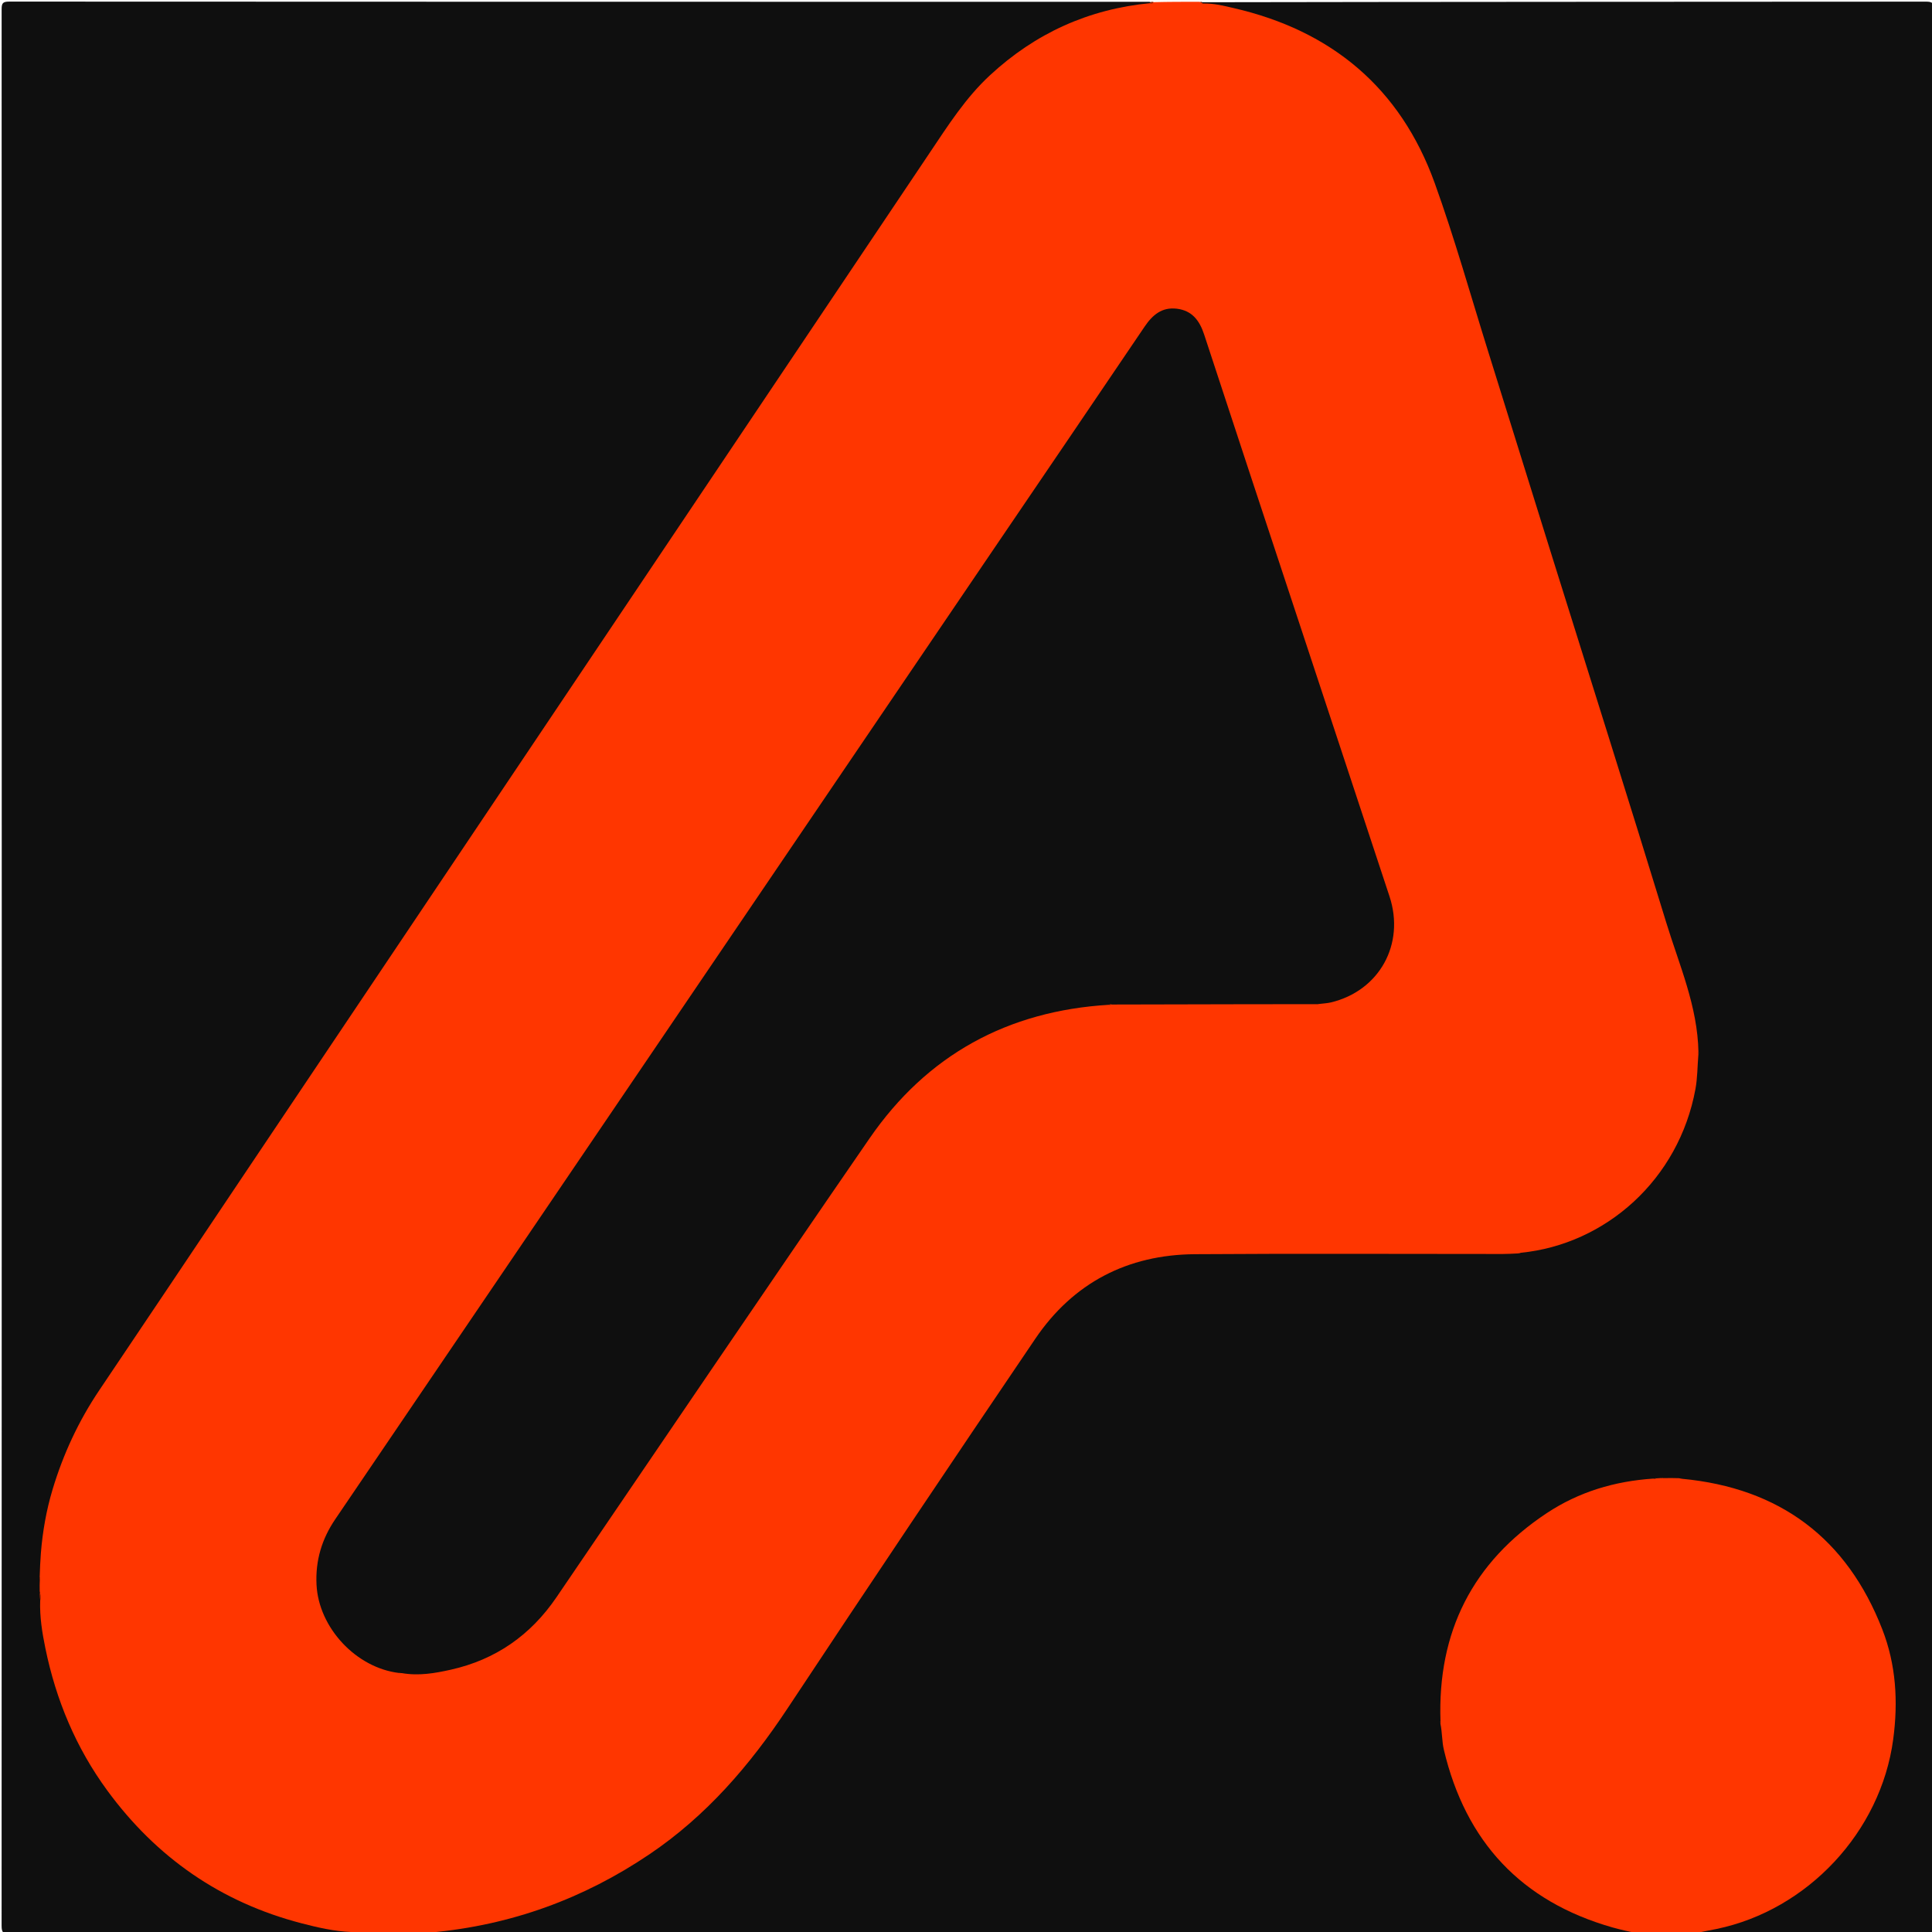
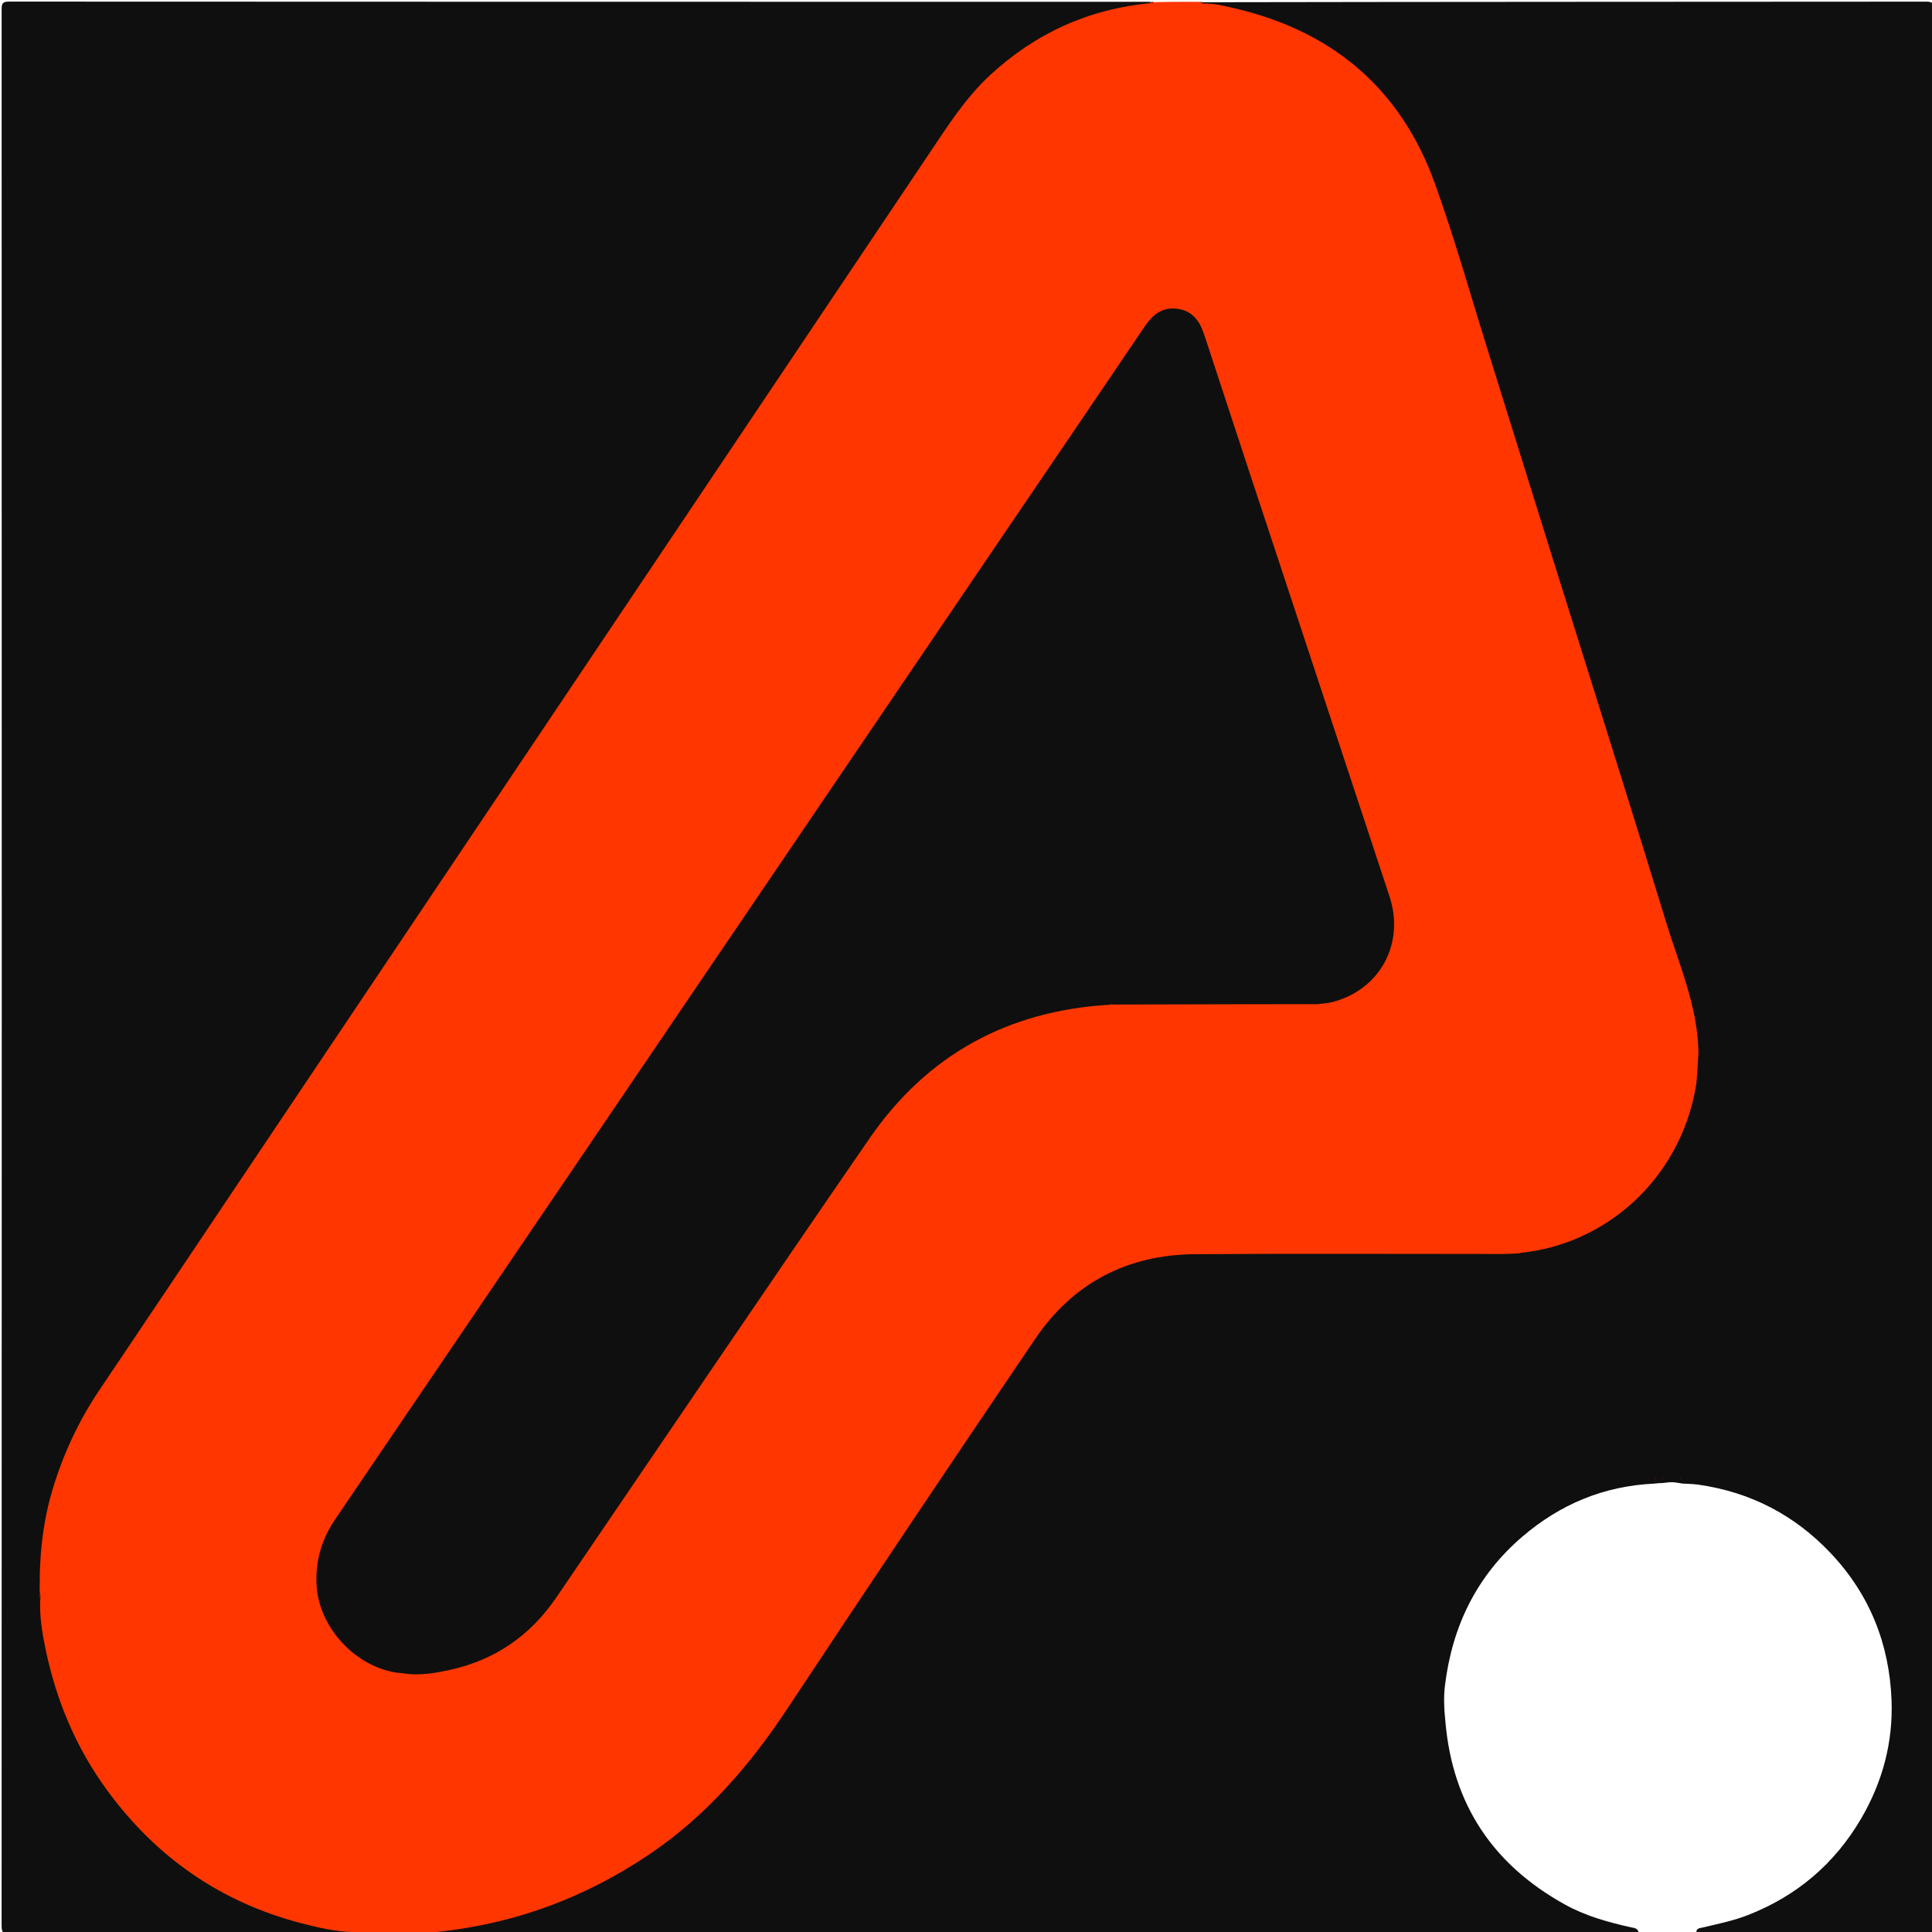
<svg xmlns="http://www.w3.org/2000/svg" version="1.1" id="Layer_1" x="0px" y="0px" width="100%" viewBox="0 0 1080 1080" enable-background="new 0 0 1080 1080" xml:space="preserve">
  <path fill="#FF3600" opacity="1" stroke="none" d=" M239.31,1080.779   C237.933,1081 236.867,1081 235.4,1081   C234.833,1080.863 234.667,1080.726 234.25,1080.794   C222.646,1081 211.292,1081 199.469,1081   C198.4,1080.4 197.629,1080.519 196.51,1080.5   C176.525,1080.674 157.991,1076.004 140.093,1068.287   C115.314,1057.604 93.653,1042.477 75.056,1022.955   C53.697,1000.533 38.51,974.421 28.949,945.037   C23.783,929.16 20.889,912.805 19.614,895.787   C19.612,893.718 19.648,892.023 19.598,889.973   C19.584,887.985 19.665,886.355 19.682,884.388   C19.682,883.389 19.71,882.725 19.675,881.717   C20.076,855.028 26.095,829.971 36.761,805.93   C45.815,785.522 58.904,767.58 71.257,749.207   C91.06,719.755 110.713,690.202 130.539,660.766   C165.722,608.526 200.703,556.152 235.824,503.871   C270.109,452.836 304.312,401.746 338.595,350.709   C373.249,299.122 407.828,247.484 442.479,195.894   C471.184,153.157 499.731,110.312 528.619,67.699   C549.953,36.228 578.635,14.529 615.553,4.334   C624.035,1.992 632.848,2.09 641.918,1.5   C642.998,1.499 643.716,1.511 644.716,1.216   C653.354,1 661.708,1 670.531,1   C671.398,1.376 671.87,1.54 672.808,1.497   C700.586,1.207 724.751,10.976 746.828,26.133   C776.411,46.445 796.205,74.153 807.014,108.417   C815.483,135.268 823.665,162.208 832.147,189.053   C842.738,222.571 853.253,256.113 863.659,289.689   C877.369,333.927 891.245,378.114 905.034,422.327   C915.402,455.568 925.68,488.837 936.148,522.047   C939.753,533.485 943.324,544.935 946.883,556.388   C949.963,566.3 951.523,576.491 951.872,587.264   C951.945,587.92 951.961,588.184 951.958,588.843   C951.173,601.689 950.333,614.116 945.845,625.959   C929.277,669.68 898.339,695.771 851.396,702.821   C850.492,702.994 849.975,703.092 849.067,703.245   C825.513,703.634 802.348,703.404 779.184,703.433   C743.02,703.479 706.856,703.443 670.691,703.446   C645.195,703.447 622.082,710.497 602.032,726.636   C593.265,733.692 585.79,741.94 579.533,751.263   C558.268,782.945 537.283,814.815 515.941,846.446   C488.076,887.745 460.93,929.537 432.511,970.45   C393.399,1026.757 340.212,1062.791 273.108,1077.792   C263.124,1080.024 252.863,1079.934 242.306,1080.5   C241.152,1080.501 240.385,1080.49 239.31,1080.779  z" />
  <path fill="#0F0F0F" opacity="1" stroke="none" d=" M850.006,700.322   C897.565,695.658 938.509,659.383 947.778,608.714   C948.9,602.577 948.855,596.228 949.399,589.518   C949.436,588.872 949.424,588.685 949.439,588.217   C949,562.55 938.744,539.541 931.497,515.884   C910.426,447.091 888.689,378.502 867.235,309.826   C855.478,272.188 843.798,234.524 832.02,196.892   C822.139,165.321 813.213,133.401 802.001,102.306   C782.843,49.171 744.344,17.07 689.531,4.493   C684.144,3.257 678.596,1.799 672.473,1.969   C671.883,1.808 671.727,1.654 671.785,1.25   C806.797,1 941.594,1.015 1076.391,0.919   C1079.935,0.916 1081.11,1.393 1081.109,5.389   C1080.991,362.459 1080.992,719.529 1081.107,1076.6   C1081.109,1080.569 1079.969,1081.096 1076.403,1081.085   C1033.914,1080.953 991.426,1081 948.469,1081   C947.662,1077.739 950.304,1077.87 952.25,1077.402   C960.666,1075.381 969.143,1073.674 977.26,1070.483   C1004.457,1059.792 1025.504,1041.948 1040.291,1016.757   C1052.309,996.281 1058.292,974.009 1057.384,950.409   C1056.177,919.049 1045.219,891.347 1023.395,868.255   C1003.167,846.853 978.563,834.12 949.451,829.94   C946.627,829.535 943.809,829.517 940.608,829.327   C939.731,829.236 939.237,829.154 938.38,828.986   C935.844,828.489 933.666,828.407 931.12,828.831   C930.525,828.92 930.287,828.949 929.689,828.998   C928.612,829.025 927.893,829.042 926.817,829.134   C925.972,829.235 925.487,829.29 924.626,829.363   C896.426,830.677 872.135,840.947 851.12,858.901   C825.485,880.803 811.746,909.11 807.731,942.314   C806.993,948.415 807.199,954.613 807.865,961.136   C807.948,961.765 807.971,962.017 808.007,962.648   C812.066,1008.903 834.777,1042.496 874.867,1064.677   C886.359,1071.036 898.83,1074.495 911.529,1077.336   C913.401,1077.754 915.664,1077.721 916.122,1080.641   C691.312,1081 466.625,1081 241.469,1081   C240.787,1080.832 240.574,1080.664 240.719,1080.301   C285.562,1076.235 326.16,1061.455 363.107,1036.51   C394.824,1015.096 419.158,986.859 440.168,955.115   C485.966,885.922 532.202,817.016 578.763,748.334   C599.935,717.105 630.311,701.369 667.989,701.102   C725.313,700.696 782.642,701.001 839.97,700.988   C842.633,700.988 845.297,700.831 848.417,700.679   C849.211,700.654 849.509,700.565 850.006,700.322  z" />
  <path fill="#0F0F0F" opacity="1" stroke="none" d=" M22.457,894.622   C22.134,903.973 23.606,912.784 25.373,921.4   C31.298,950.297 42.478,977.054 60,1000.944   C87.447,1038.367 123.414,1063.38 168.463,1075.111   C177.55,1077.477 186.661,1079.598 196.526,1080.025   C197.193,1080.184 197.417,1080.339 197.321,1080.747   C133.181,1081 69.362,1080.965 5.544,1081.092   C1.872,1081.099 0.898,1080.4 0.9,1076.546   C1.008,719.461 1.006,362.375 0.913,5.29   C0.912,1.797 1.49,0.893 5.208,0.895   C217.493,1.013 429.778,1 642.531,1   C643.214,1.171 643.427,1.341 643.292,1.727   C608.486,5.034 578.749,18.611 553.399,42.072   C539.802,54.656 529.975,70.113 519.771,85.322   C392.198,275.463 264.589,465.581 136.996,655.708   C109.844,696.167 82.783,736.685 55.544,777.084   C43.937,794.299 35.293,812.94 29.367,832.696   C25.921,844.187 23.816,856.126 22.851,868.22   C22.51,872.496 22.336,876.758 22.186,881.488   C22.276,882.133 22.343,882.32 22.281,882.776   C22.152,885.059 22.154,887.074 22.196,889.519   C22.689,891.343 22.436,892.778 22.457,894.622  z" />
-   <path fill="#FF3600" opacity="1" stroke="none" d=" M916.469,1081   C911.122,1079.823 906.195,1078.817 901.373,1077.443   C850.394,1062.916 819.305,1029.514 807.128,978.118   C806.012,973.409 806.262,968.582 805.19,963.492   C805.241,962.888 805.326,962.692 805.248,962.221   C803.498,912.219 823.187,873.299 864.701,845.816   C882.499,834.033 902.425,827.997 924.163,826.55   C924.93,826.691 925.254,826.684 925.827,826.408   C926.799,826.308 927.512,826.266 928.582,826.229   C929.13,826.293 929.322,826.352 929.787,826.289   C932.723,826.198 935.384,826.229 938.485,826.316   C939.266,826.417 939.587,826.523 940.129,826.633   C994.916,831.768 1032.453,859.96 1052.233,910.859   C1059.854,930.471 1061.165,951.023 1058.313,972.303   C1051.371,1024.12 1010.372,1067.752 959.589,1078.3   C955.892,1079.068 952.157,1079.656 948.22,1080.664   C937.646,1081 927.292,1081 916.469,1081  z" />
  <path fill="#7E1F05" opacity="1" stroke="none" d=" M240.75,1080.05   C241.076,1080.107 240.988,1080.549 240.994,1080.775   C240.556,1081 240.111,1081 239.333,1081   C239.117,1080.159 239.753,1080.052 240.75,1080.05  z" />
  <path fill="#A32503" opacity="1" stroke="none" d=" M197.333,1081   C197.05,1080.837 197.099,1080.673 197.058,1080.27   C197.587,1080.143 198.207,1080.257 198.913,1080.685   C198.556,1081 198.111,1081 197.333,1081  z" />
  <path fill="#9B2303" opacity="1" stroke="none" d=" M643.271,1.999   C642.943,1.943 643.093,1.479 643.047,1.239   C643.444,1 643.889,1 644.667,1   C644.896,1.834 644.279,1.986 643.271,1.999  z" />
  <path fill="#9F2301" opacity="1" stroke="none" d=" M671.75,1   C671.956,1.162 671.913,1.325 671.954,1.725   C671.669,1.843 671.298,1.724 670.964,1.303   C671,1 671.5,1 671.75,1  z" />
  <path fill="#7E1F05" opacity="1" stroke="none" d=" M234.25,1081   C234.25,1080.999 234.501,1080.999 234.875,1081   C235,1081 234.5,1081 234.25,1081  z" />
  <path fill="#0F0F0F" opacity="1" stroke="none" d=" M736.179,561.336   C710.416,561.325 684.974,561.393 659.533,561.451   C647.06,561.479 634.587,561.488 621.66,561.534   C621.206,561.563 620.748,561.398 620.748,561.398   C620.748,561.398 620.309,561.61 620.075,561.675   C563.23,565.044 518.187,589.766 486.093,636.34   C427.328,721.618 369.319,807.418 310.988,892.996   C296.593,914.116 276.99,927.78 252.038,933.362   C243.173,935.345 234.125,936.938 224.531,935.265   C223.93,935.253 223.723,935.333 223.243,935.225   C199.048,932.427 178.102,909.833 176.938,885.839   C176.283,872.339 179.865,860.361 187.435,849.213   C309.899,668.86 432.289,488.457 554.704,308.07   C583.09,266.242 611.56,224.47 639.852,182.578   C644.293,176.003 649.574,171.551 657.888,172.575   C666.391,173.622 670.576,179.203 673.128,187.002   C690.147,239.001 707.354,290.938 724.507,342.893   C741.916,395.621 759.348,448.342 776.739,501.076   C785.548,527.784 771.06,553.929 743.899,560.374   C741.973,560.831 739.958,560.915 737.56,561.205   C736.923,561.295 736.711,561.353 736.179,561.336  z" />
  <path fill="#B82700" opacity="1" stroke="none" d=" M22.577,894.752   C22.295,893.628 22.162,892.208 22.133,890.368   C22.972,891.389 23.104,892.894 22.577,894.752  z" />
  <path fill="#A22402" opacity="1" stroke="none" d=" M849.998,700.232   C849.95,700.443 849.657,700.588 849.119,700.672   C849.167,700.463 849.459,700.315 849.998,700.232  z" />
  <path fill="#561A08" opacity="1" stroke="none" d=" M949.382,588.216   C949.576,588.126 949.707,588.307 949.784,588.509   C949.816,588.595 949.734,588.724 949.576,588.947   C949.398,588.872 949.347,588.684 949.382,588.216  z" />
  <path fill="#BD2700" opacity="1" stroke="none" d=" M22.248,882.925   C22.115,882.859 22.079,882.673 22.126,882.216   C22.414,882.202 22.46,882.489 22.248,882.925  z" />
  <path fill="#8C2101" opacity="1" stroke="none" d=" M735.998,561.384   C736.07,561.212 736.282,561.163 736.814,561.175   C736.802,561.327 736.47,561.417 735.998,561.384  z" />
  <path fill="#6E2005" opacity="1" stroke="none" d=" M223.09,935.149   C223.169,935.017 223.368,934.997 223.852,935.075   C224.136,935.172 223.693,935.349 223.693,935.349   C223.693,935.349 223.211,935.261 223.09,935.149  z" />
  <path fill="#8C2101" opacity="1" stroke="none" d=" M620.073,561.822   C620.088,561.489 620.389,561.374 620.973,561.478   C620.962,561.824 620.663,561.938 620.073,561.822  z" />
  <path fill="#B02402" opacity="1" stroke="none" d=" M925.833,826.273   C925.758,826.464 925.43,826.578 924.849,826.604   C924.924,826.409 925.252,826.303 925.833,826.273  z" />
  <path fill="#B02402" opacity="1" stroke="none" d=" M929.776,826.108   C929.822,826.398 929.535,826.479 929.07,826.322   C929.123,826.173 929.307,826.112 929.776,826.108  z" />
  <path fill="#B02402" opacity="1" stroke="none" d=" M940.158,826.425   C940.037,826.598 939.699,826.631 939.143,826.518   C939.263,826.343 939.601,826.313 940.158,826.425  z" />
  <path fill="#8B2303" opacity="1" stroke="none" d=" M805.037,962.234   C805.329,962.185 805.415,962.477 805.249,962.953   C805.1,962.897 805.044,962.71 805.037,962.234  z" />
</svg>